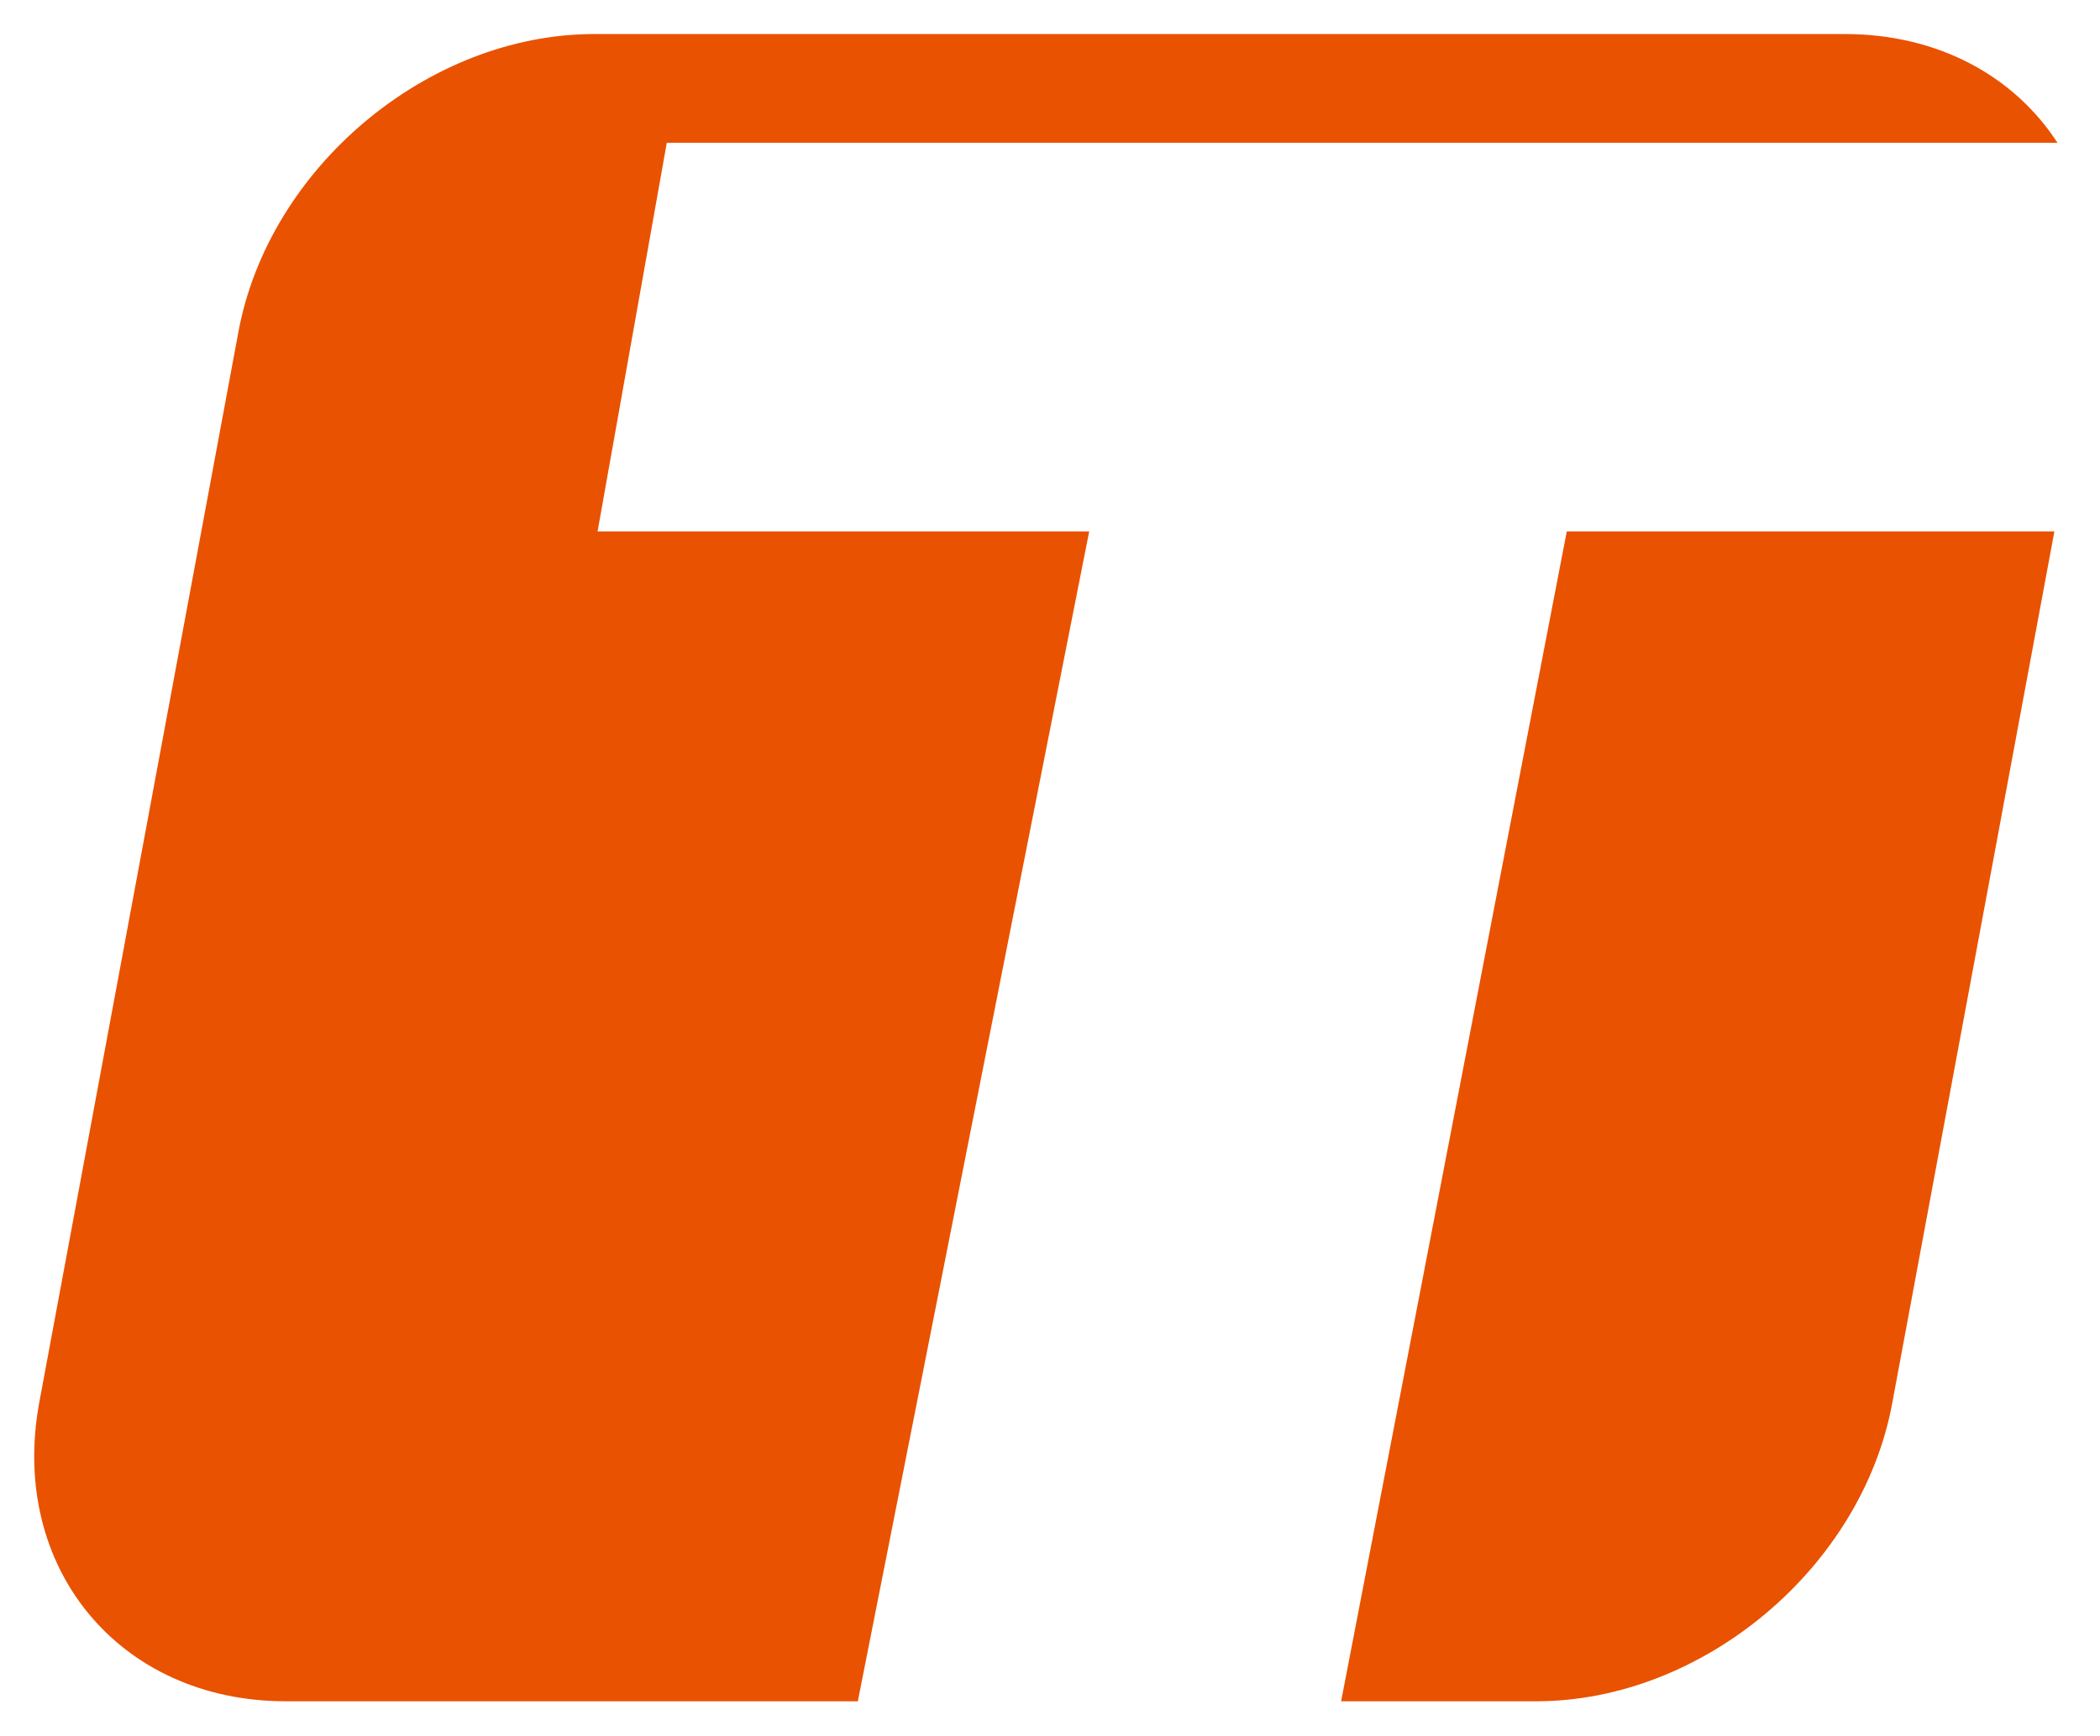
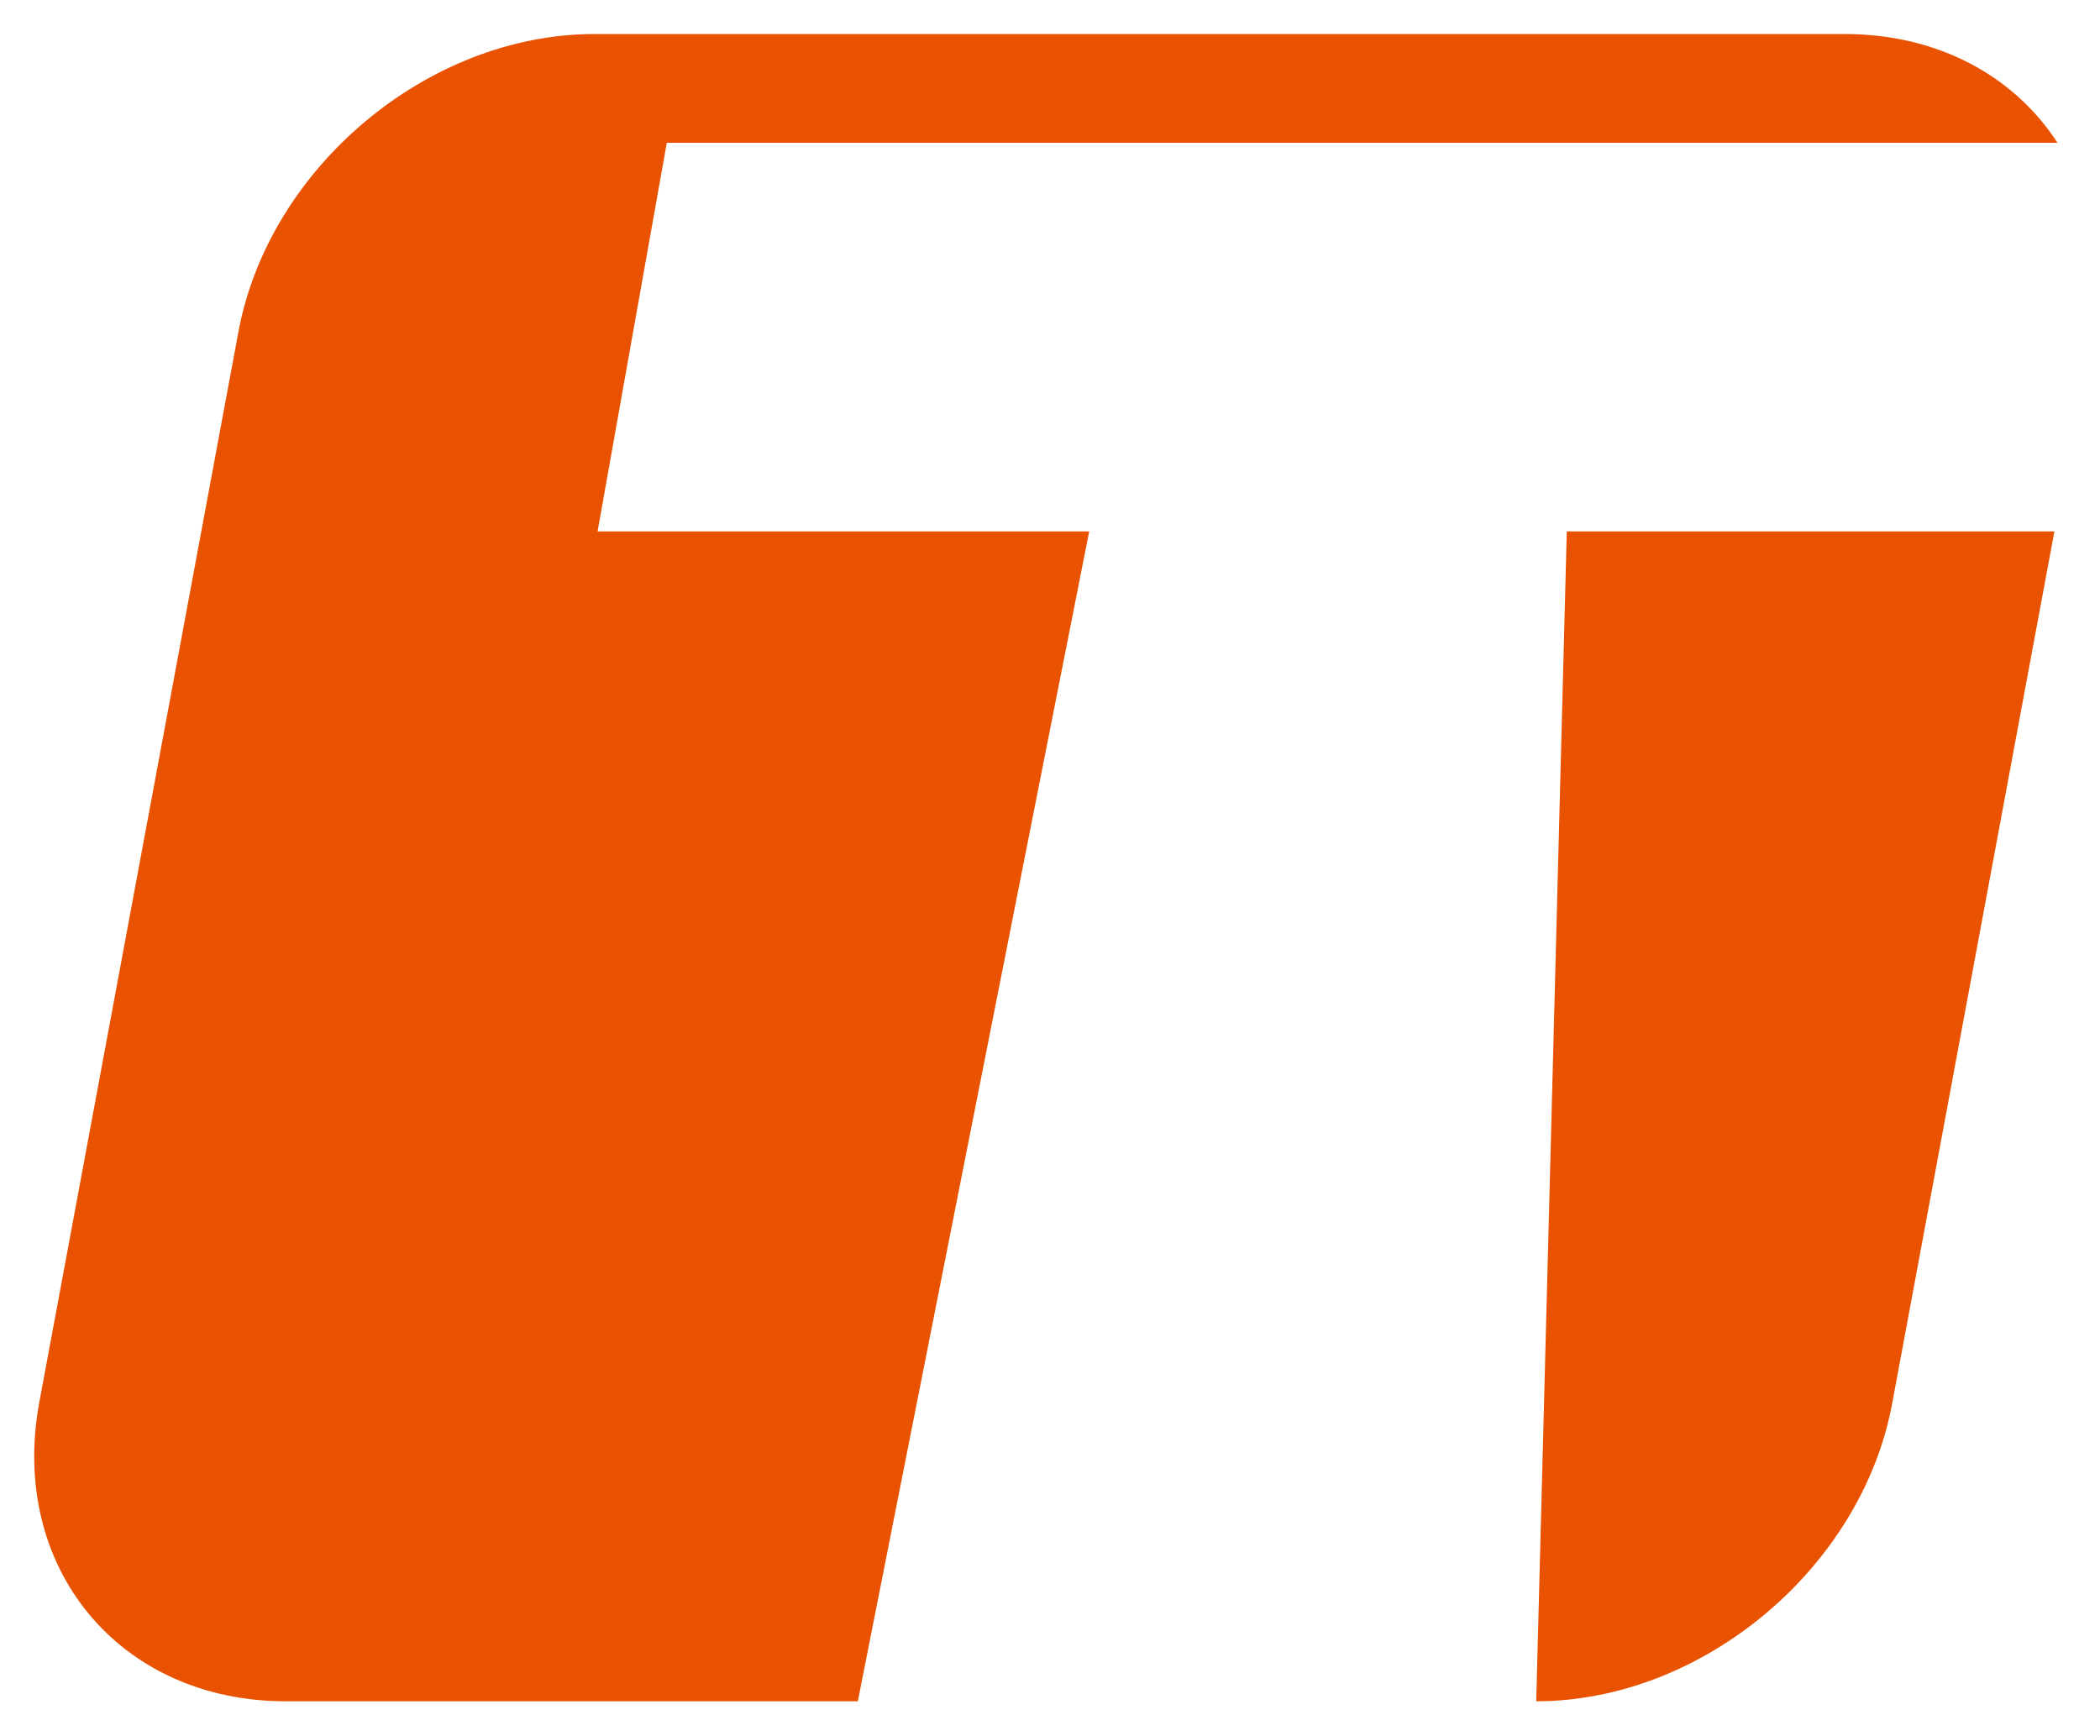
<svg xmlns="http://www.w3.org/2000/svg" fill="none" viewBox="298.08 339.12 486 401.76" style="max-height: 500px" width="486" height="401.76">
-   <path fill="#E95200" d="M496.597 732.939L496.604 732.907H496.647L496.597 732.939ZM725.021 347C746.698 347 764.269 356.799 774.241 372.17H452.396L436.377 462.122H550.154L496.604 732.907H364.219C325.708 732.907 300.159 701.975 307.153 663.82L353.231 416.078C360.228 377.933 397.12 347 435.631 347H725.021ZM736.01 663.829C729.009 701.983 692.123 732.907 653.609 732.907H608.454L660.679 462.122H773.526L736.01 663.829ZM773.534 462.122H773.526L773.527 462.115L773.534 462.122ZM774.251 372.186C774.247 372.18 774.244 372.175 774.241 372.17H774.259L774.251 372.186Z" />
+   <path fill="#E95200" d="M496.597 732.939L496.604 732.907H496.647L496.597 732.939ZM725.021 347C746.698 347 764.269 356.799 774.241 372.17H452.396L436.377 462.122H550.154L496.604 732.907H364.219C325.708 732.907 300.159 701.975 307.153 663.82L353.231 416.078C360.228 377.933 397.12 347 435.631 347H725.021ZM736.01 663.829C729.009 701.983 692.123 732.907 653.609 732.907L660.679 462.122H773.526L736.01 663.829ZM773.534 462.122H773.526L773.527 462.115L773.534 462.122ZM774.251 372.186C774.247 372.18 774.244 372.175 774.241 372.17H774.259L774.251 372.186Z" />
</svg>